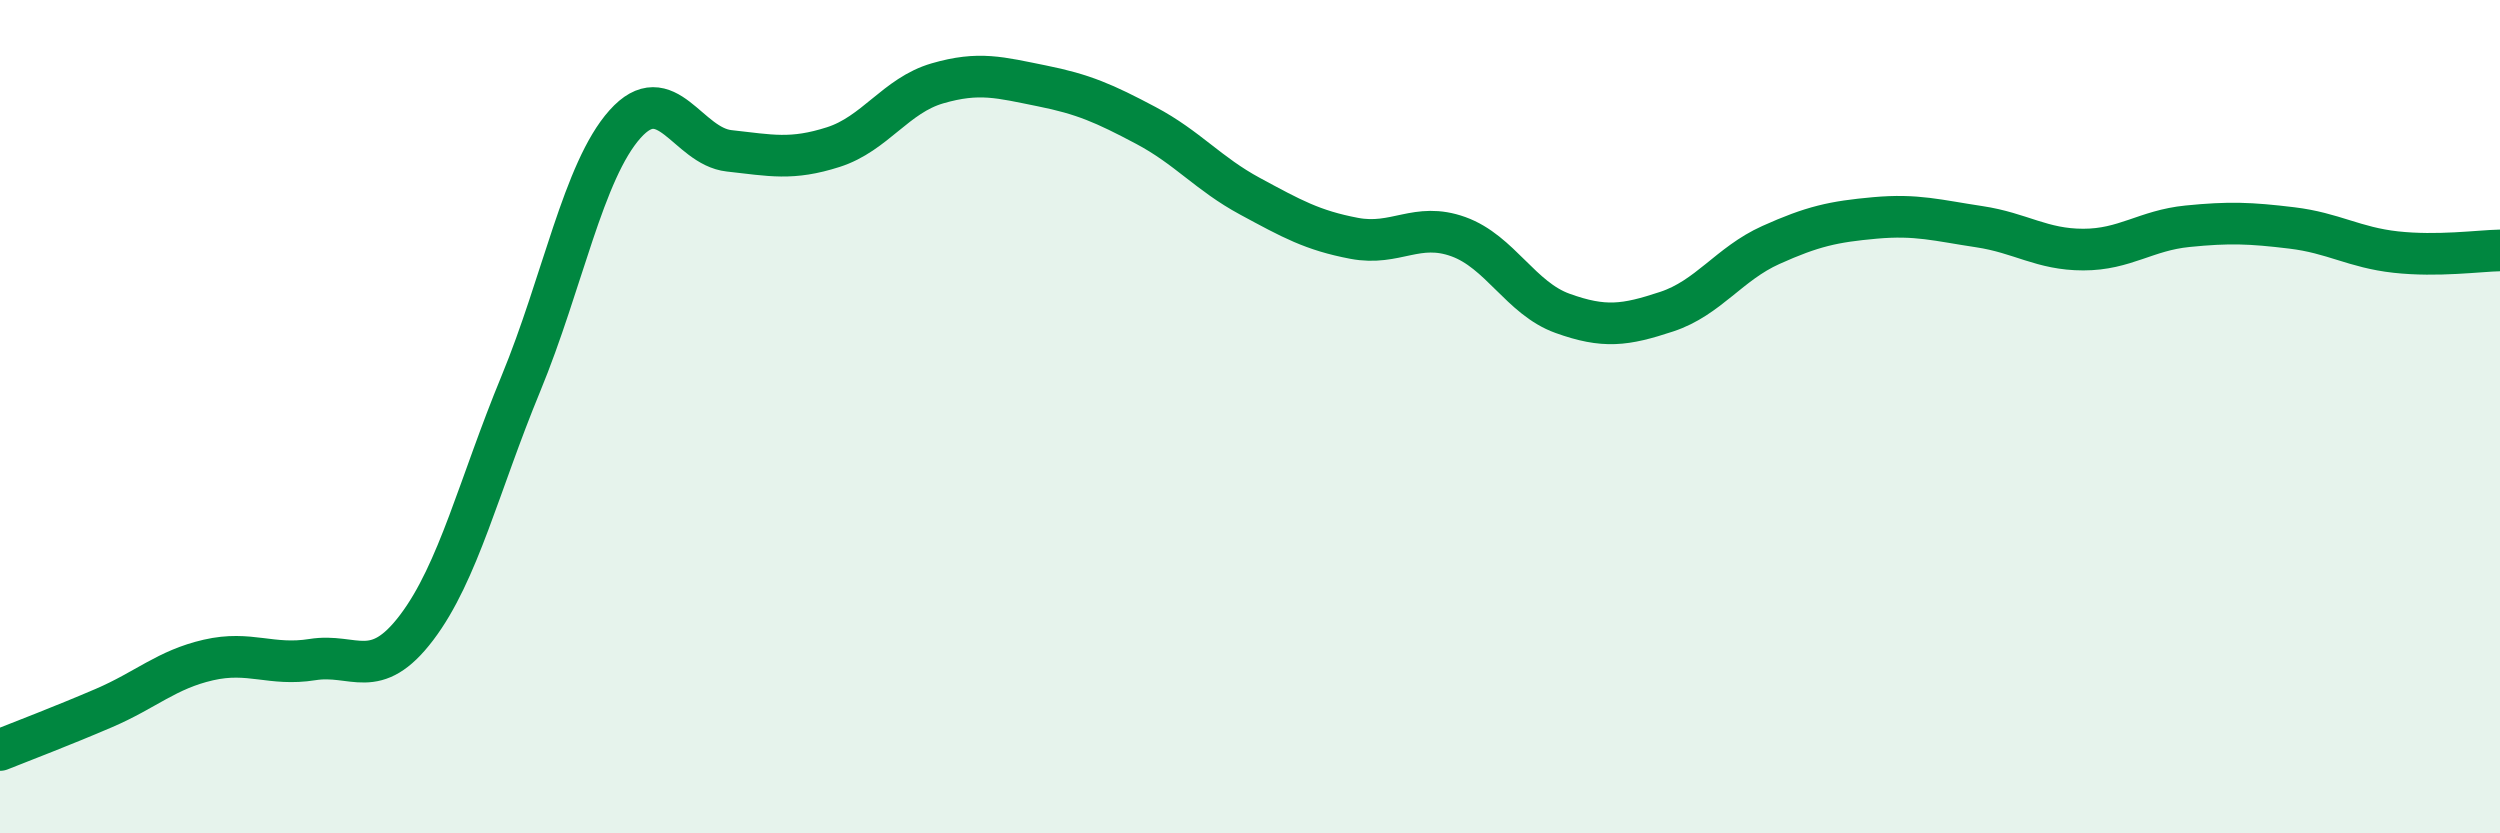
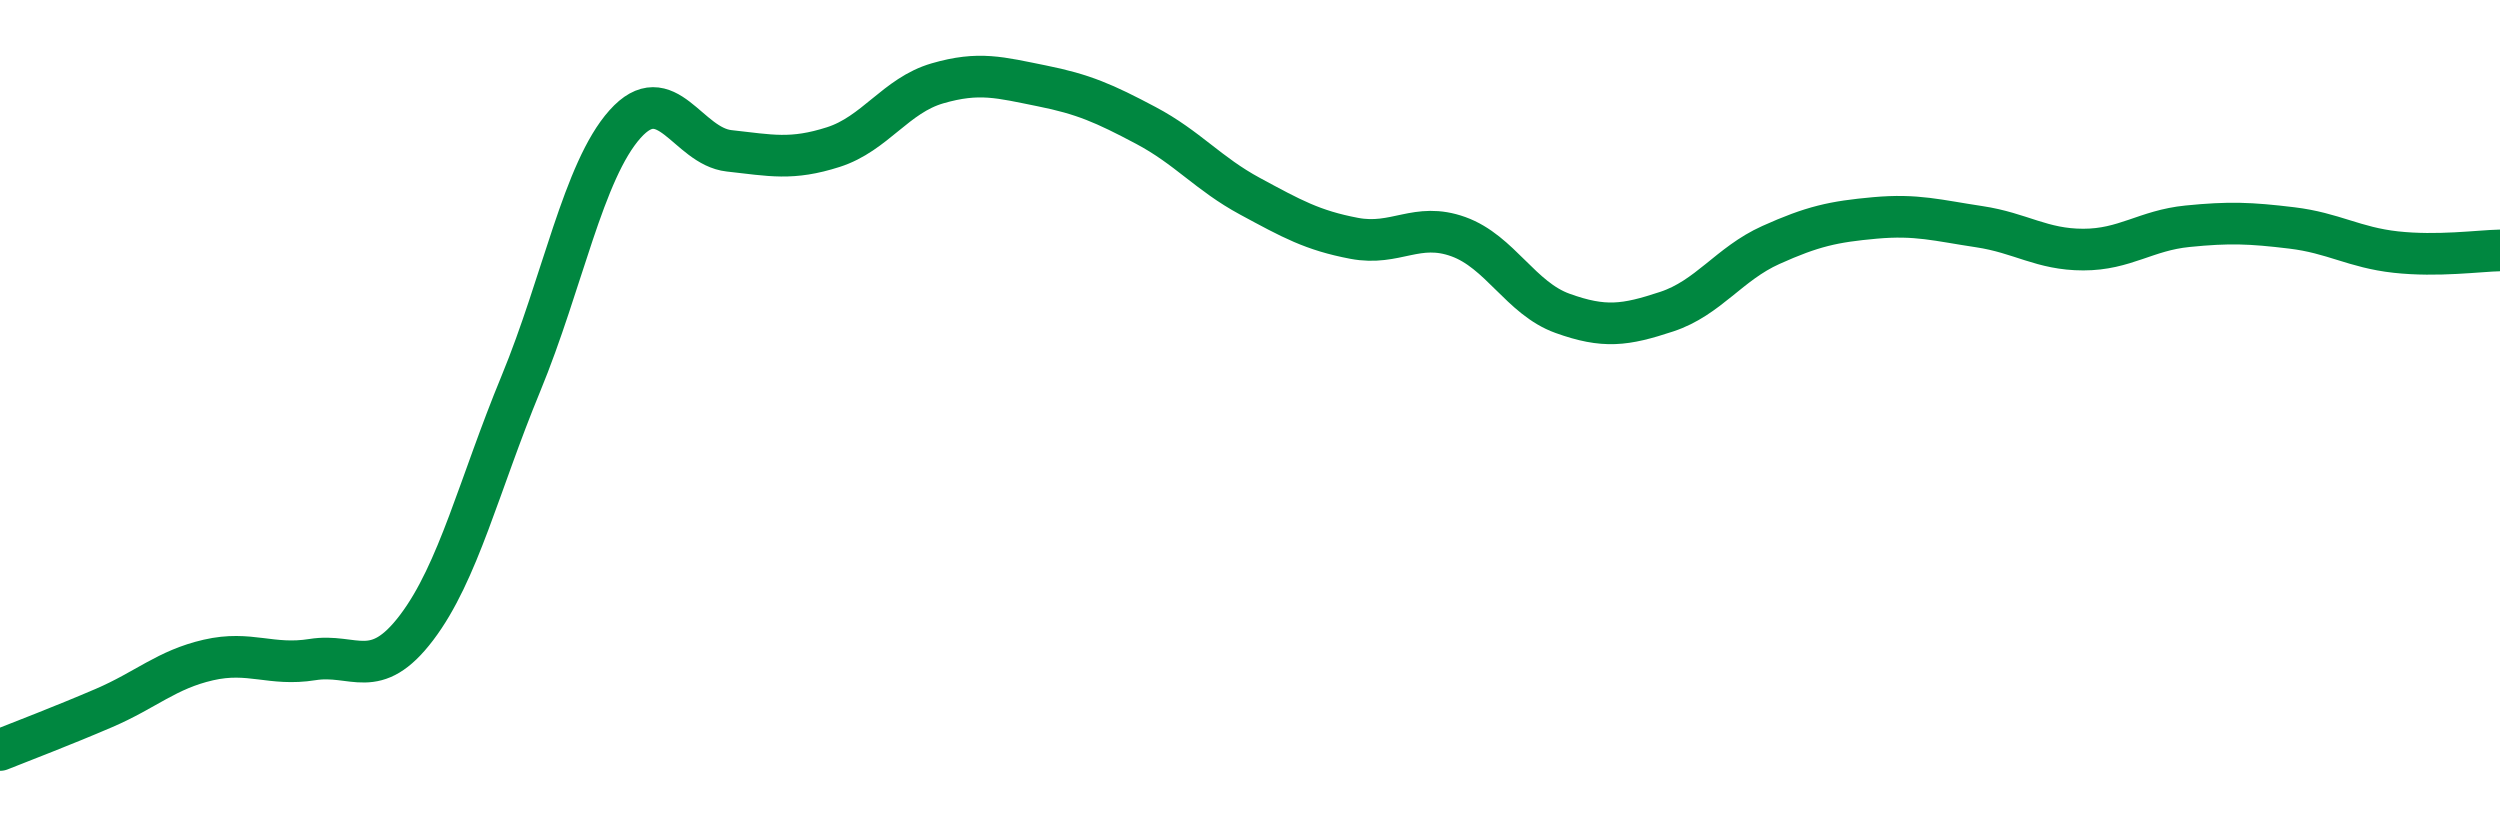
<svg xmlns="http://www.w3.org/2000/svg" width="60" height="20" viewBox="0 0 60 20">
-   <path d="M 0,18 C 0.5,17.8 1.5,17.42 2.5,16.99 C 3.5,16.56 4,16.07 5,15.84 C 6,15.61 6.5,15.99 7.5,15.83 C 8.5,15.67 9,16.38 10,15.06 C 11,13.74 11.5,11.63 12.5,9.21 C 13.5,6.79 14,4.1 15,2.98 C 16,1.86 16.5,3.51 17.5,3.62 C 18.5,3.73 19,3.85 20,3.53 C 21,3.21 21.5,2.29 22.5,2 C 23.5,1.71 24,1.86 25,2.06 C 26,2.26 26.5,2.48 27.5,3.01 C 28.5,3.54 29,4.17 30,4.71 C 31,5.25 31.5,5.53 32.5,5.72 C 33.5,5.91 34,5.32 35,5.68 C 36,6.04 36.5,7.16 37.5,7.52 C 38.5,7.88 39,7.81 40,7.48 C 41,7.15 41.5,6.33 42.5,5.88 C 43.5,5.43 44,5.32 45,5.23 C 46,5.14 46.5,5.29 47.5,5.44 C 48.5,5.59 49,5.99 50,5.99 C 51,5.99 51.5,5.53 52.5,5.43 C 53.5,5.33 54,5.35 55,5.47 C 56,5.59 56.5,5.94 57.5,6.05 C 58.5,6.16 59.5,6.02 60,6.01L60 20L0 20Z" fill="#008740" opacity="0.1" stroke-linecap="round" stroke-linejoin="round" />
  <path d="M 0,18 C 0.5,17.8 1.5,17.42 2.5,16.99 C 3.5,16.56 4,16.07 5,15.84 C 6,15.61 6.5,15.99 7.5,15.83 C 8.5,15.67 9,16.38 10,15.06 C 11,13.74 11.5,11.63 12.5,9.21 C 13.5,6.79 14,4.1 15,2.98 C 16,1.86 16.5,3.51 17.5,3.62 C 18.5,3.73 19,3.85 20,3.53 C 21,3.21 21.5,2.29 22.5,2 C 23.5,1.71 24,1.86 25,2.06 C 26,2.26 26.5,2.48 27.5,3.01 C 28.5,3.54 29,4.17 30,4.71 C 31,5.25 31.5,5.53 32.5,5.72 C 33.5,5.91 34,5.32 35,5.68 C 36,6.04 36.5,7.16 37.5,7.52 C 38.5,7.88 39,7.81 40,7.48 C 41,7.15 41.5,6.33 42.5,5.88 C 43.5,5.43 44,5.32 45,5.23 C 46,5.14 46.5,5.29 47.5,5.44 C 48.5,5.59 49,5.99 50,5.99 C 51,5.99 51.5,5.53 52.5,5.43 C 53.5,5.33 54,5.35 55,5.47 C 56,5.59 56.5,5.94 57.5,6.05 C 58.5,6.16 59.5,6.02 60,6.01" stroke="#008740" stroke-width="1" fill="none" stroke-linecap="round" stroke-linejoin="round" />
</svg>